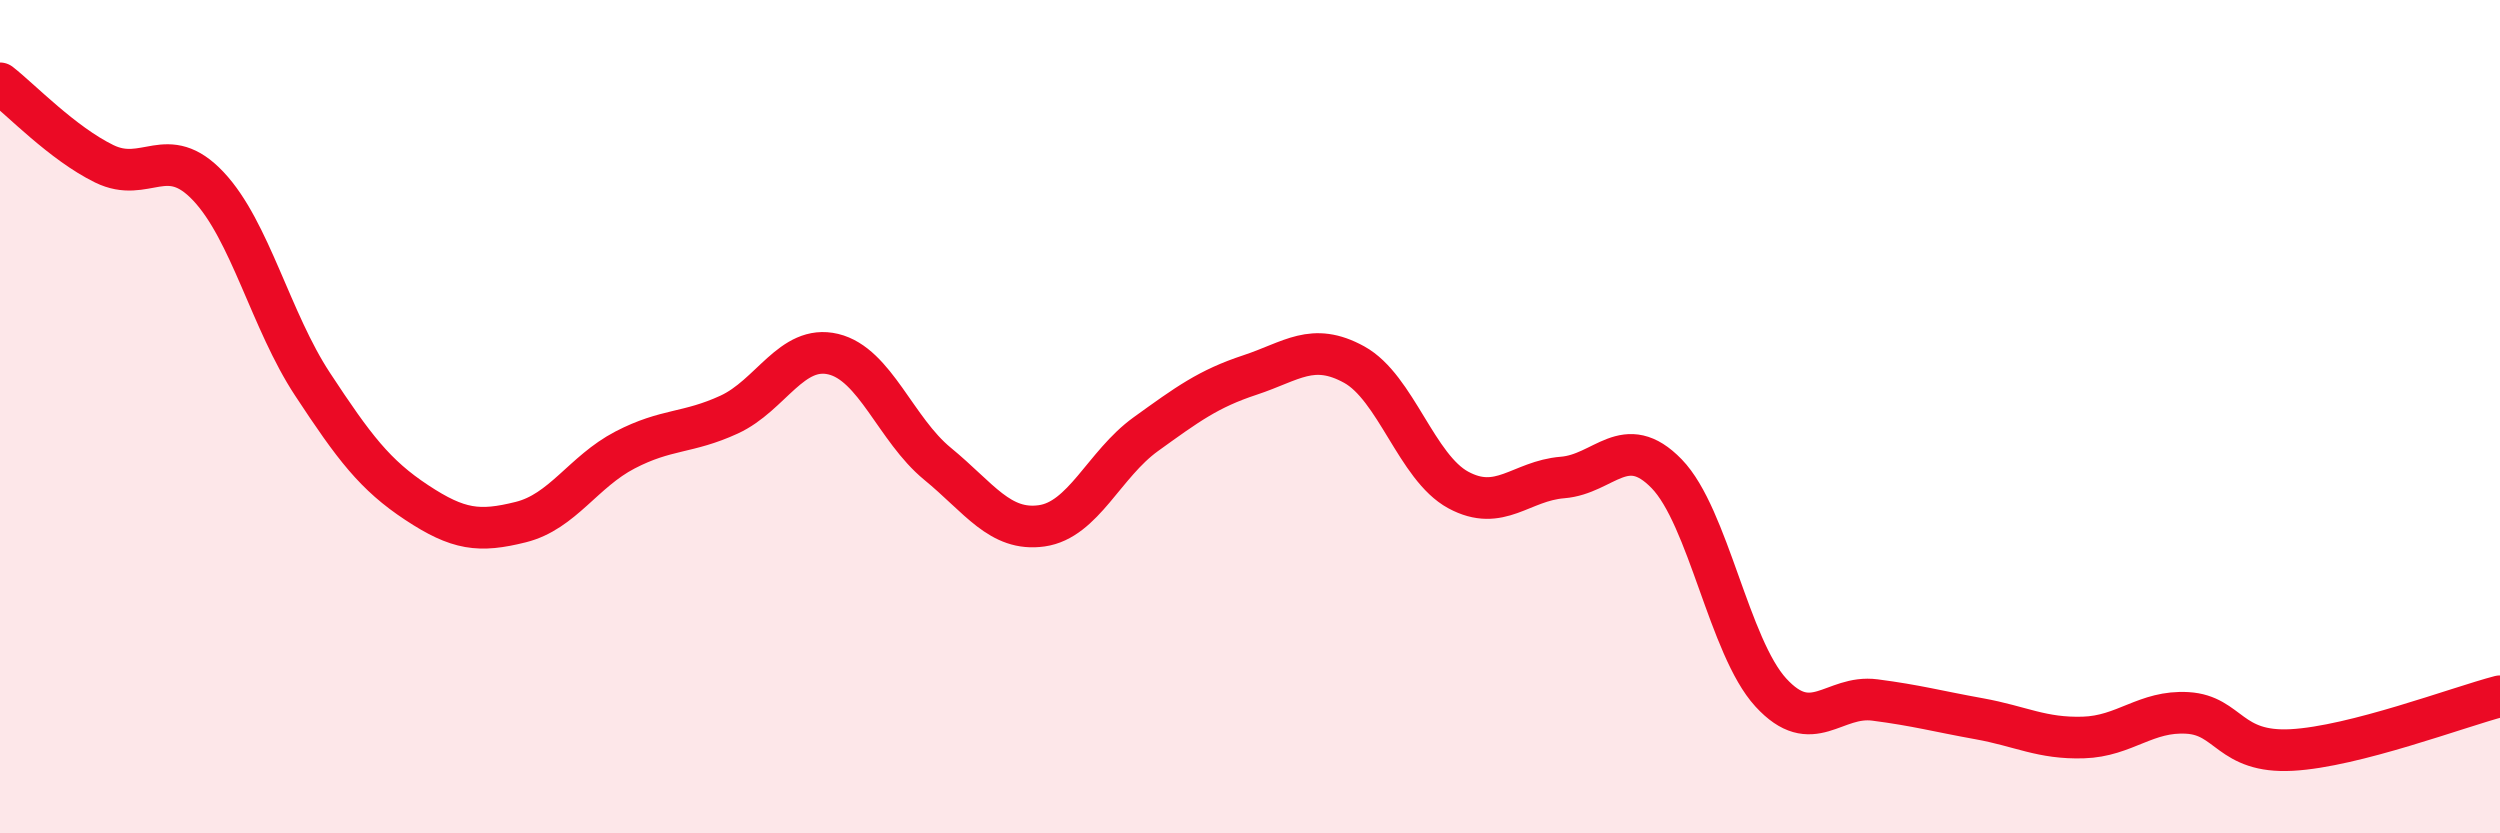
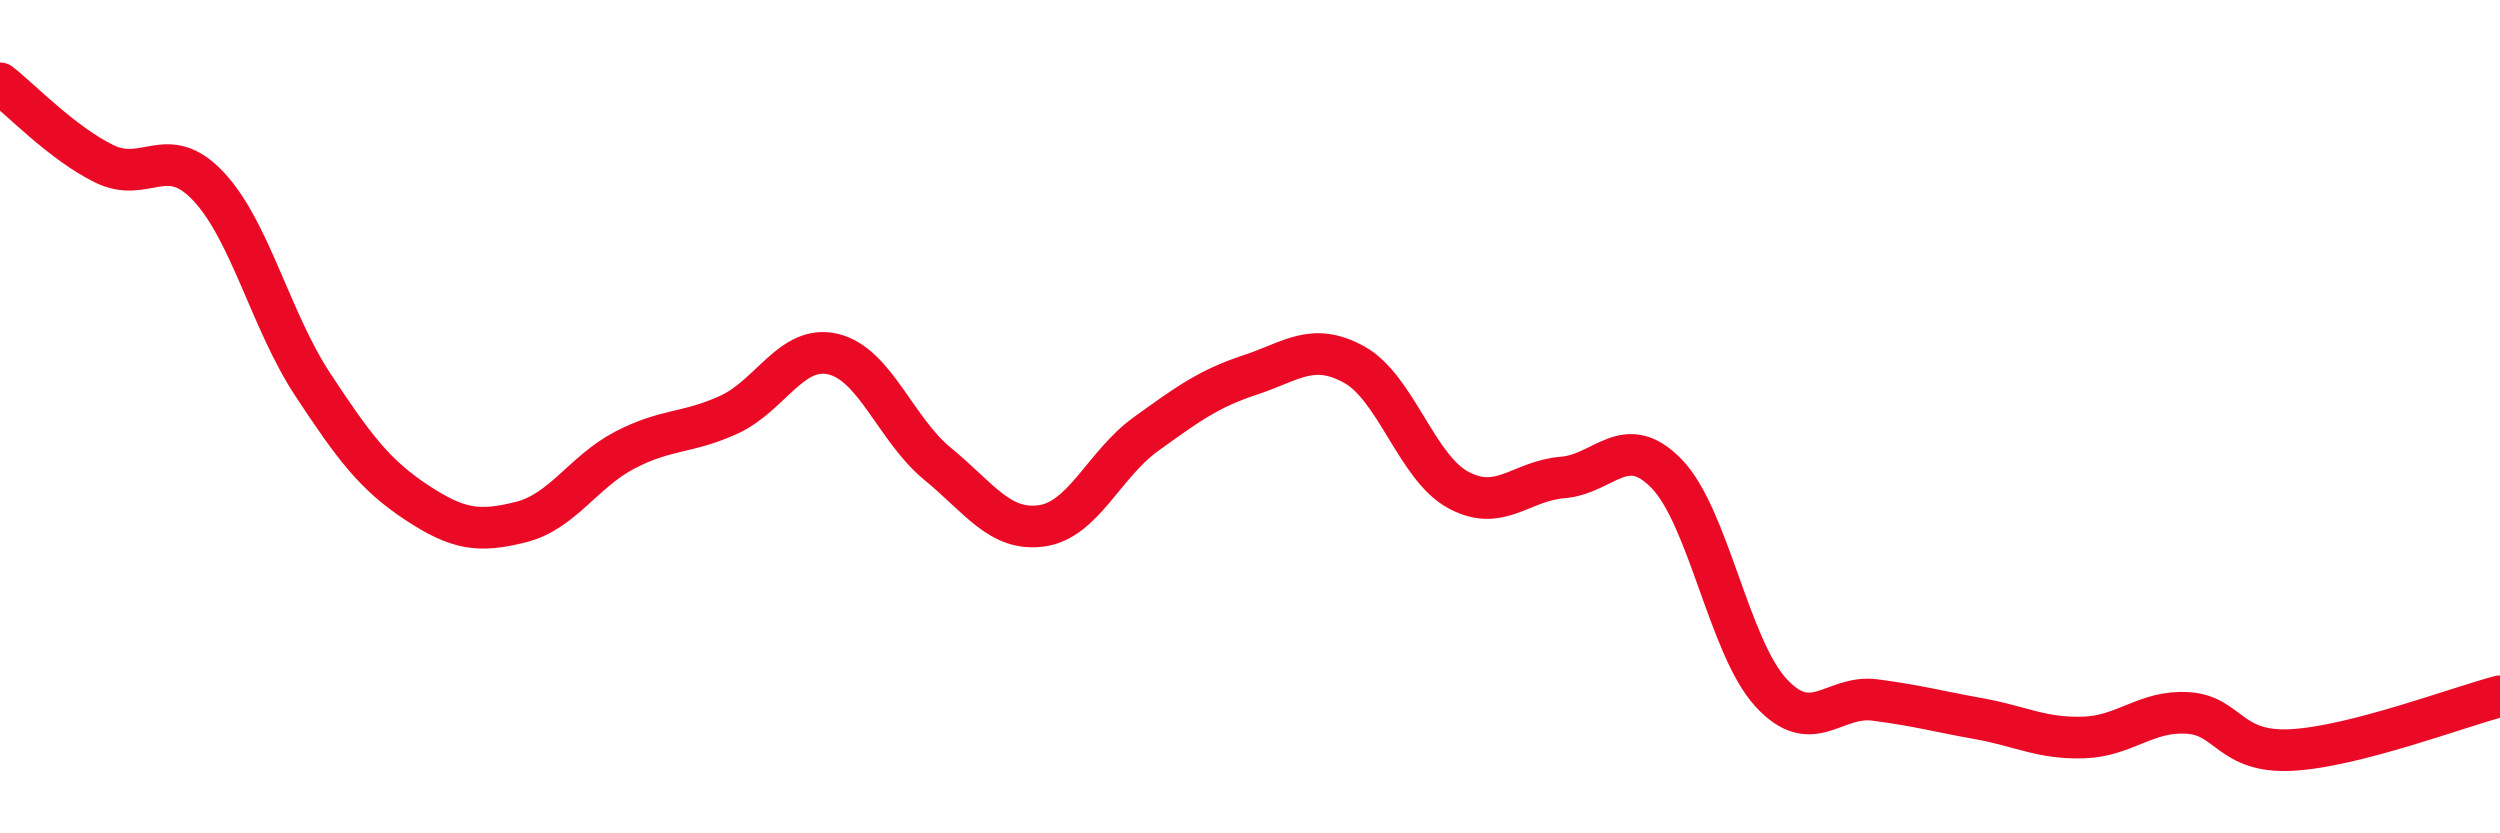
<svg xmlns="http://www.w3.org/2000/svg" width="60" height="20" viewBox="0 0 60 20">
-   <path d="M 0,2 C 0.5,2.39 1.5,3.44 2.5,3.93 C 3.5,4.42 4,3.41 5,4.47 C 6,5.53 6.5,7.7 7.5,9.22 C 8.5,10.74 9,11.4 10,12.06 C 11,12.72 11.5,12.78 12.5,12.53 C 13.5,12.28 14,11.32 15,10.8 C 16,10.28 16.5,10.41 17.5,9.95 C 18.5,9.49 19,8.26 20,8.5 C 21,8.74 21.5,10.31 22.5,11.13 C 23.5,11.95 24,12.76 25,12.62 C 26,12.48 26.5,11.14 27.5,10.42 C 28.5,9.7 29,9.33 30,9 C 31,8.67 31.5,8.2 32.5,8.75 C 33.5,9.3 34,11.22 35,11.76 C 36,12.3 36.5,11.54 37.5,11.46 C 38.5,11.38 39,10.34 40,11.37 C 41,12.4 41.5,15.53 42.5,16.62 C 43.5,17.71 44,16.67 45,16.8 C 46,16.93 46.5,17.07 47.5,17.25 C 48.5,17.43 49,17.73 50,17.7 C 51,17.67 51.5,17.05 52.5,17.11 C 53.5,17.17 53.5,18.08 55,18 C 56.5,17.92 59,16.97 60,16.71L60 20L0 20Z" fill="#EB0A25" opacity="0.1" stroke-linecap="round" stroke-linejoin="round" />
  <path d="M 0,2 C 0.5,2.39 1.5,3.44 2.5,3.93 C 3.5,4.42 4,3.41 5,4.47 C 6,5.53 6.5,7.7 7.5,9.22 C 8.5,10.74 9,11.4 10,12.06 C 11,12.72 11.5,12.78 12.5,12.53 C 13.5,12.28 14,11.32 15,10.8 C 16,10.28 16.5,10.41 17.5,9.95 C 18.5,9.49 19,8.26 20,8.5 C 21,8.74 21.5,10.31 22.5,11.13 C 23.5,11.95 24,12.76 25,12.62 C 26,12.48 26.5,11.14 27.5,10.42 C 28.5,9.7 29,9.33 30,9 C 31,8.67 31.5,8.2 32.5,8.75 C 33.5,9.3 34,11.22 35,11.76 C 36,12.3 36.5,11.54 37.5,11.46 C 38.5,11.38 39,10.34 40,11.37 C 41,12.4 41.5,15.53 42.5,16.62 C 43.5,17.71 44,16.67 45,16.8 C 46,16.93 46.5,17.07 47.5,17.25 C 48.5,17.43 49,17.73 50,17.7 C 51,17.67 51.5,17.05 52.5,17.11 C 53.5,17.17 53.5,18.08 55,18 C 56.5,17.92 59,16.97 60,16.71" stroke="#EB0A25" stroke-width="1" fill="none" stroke-linecap="round" stroke-linejoin="round" />
</svg>